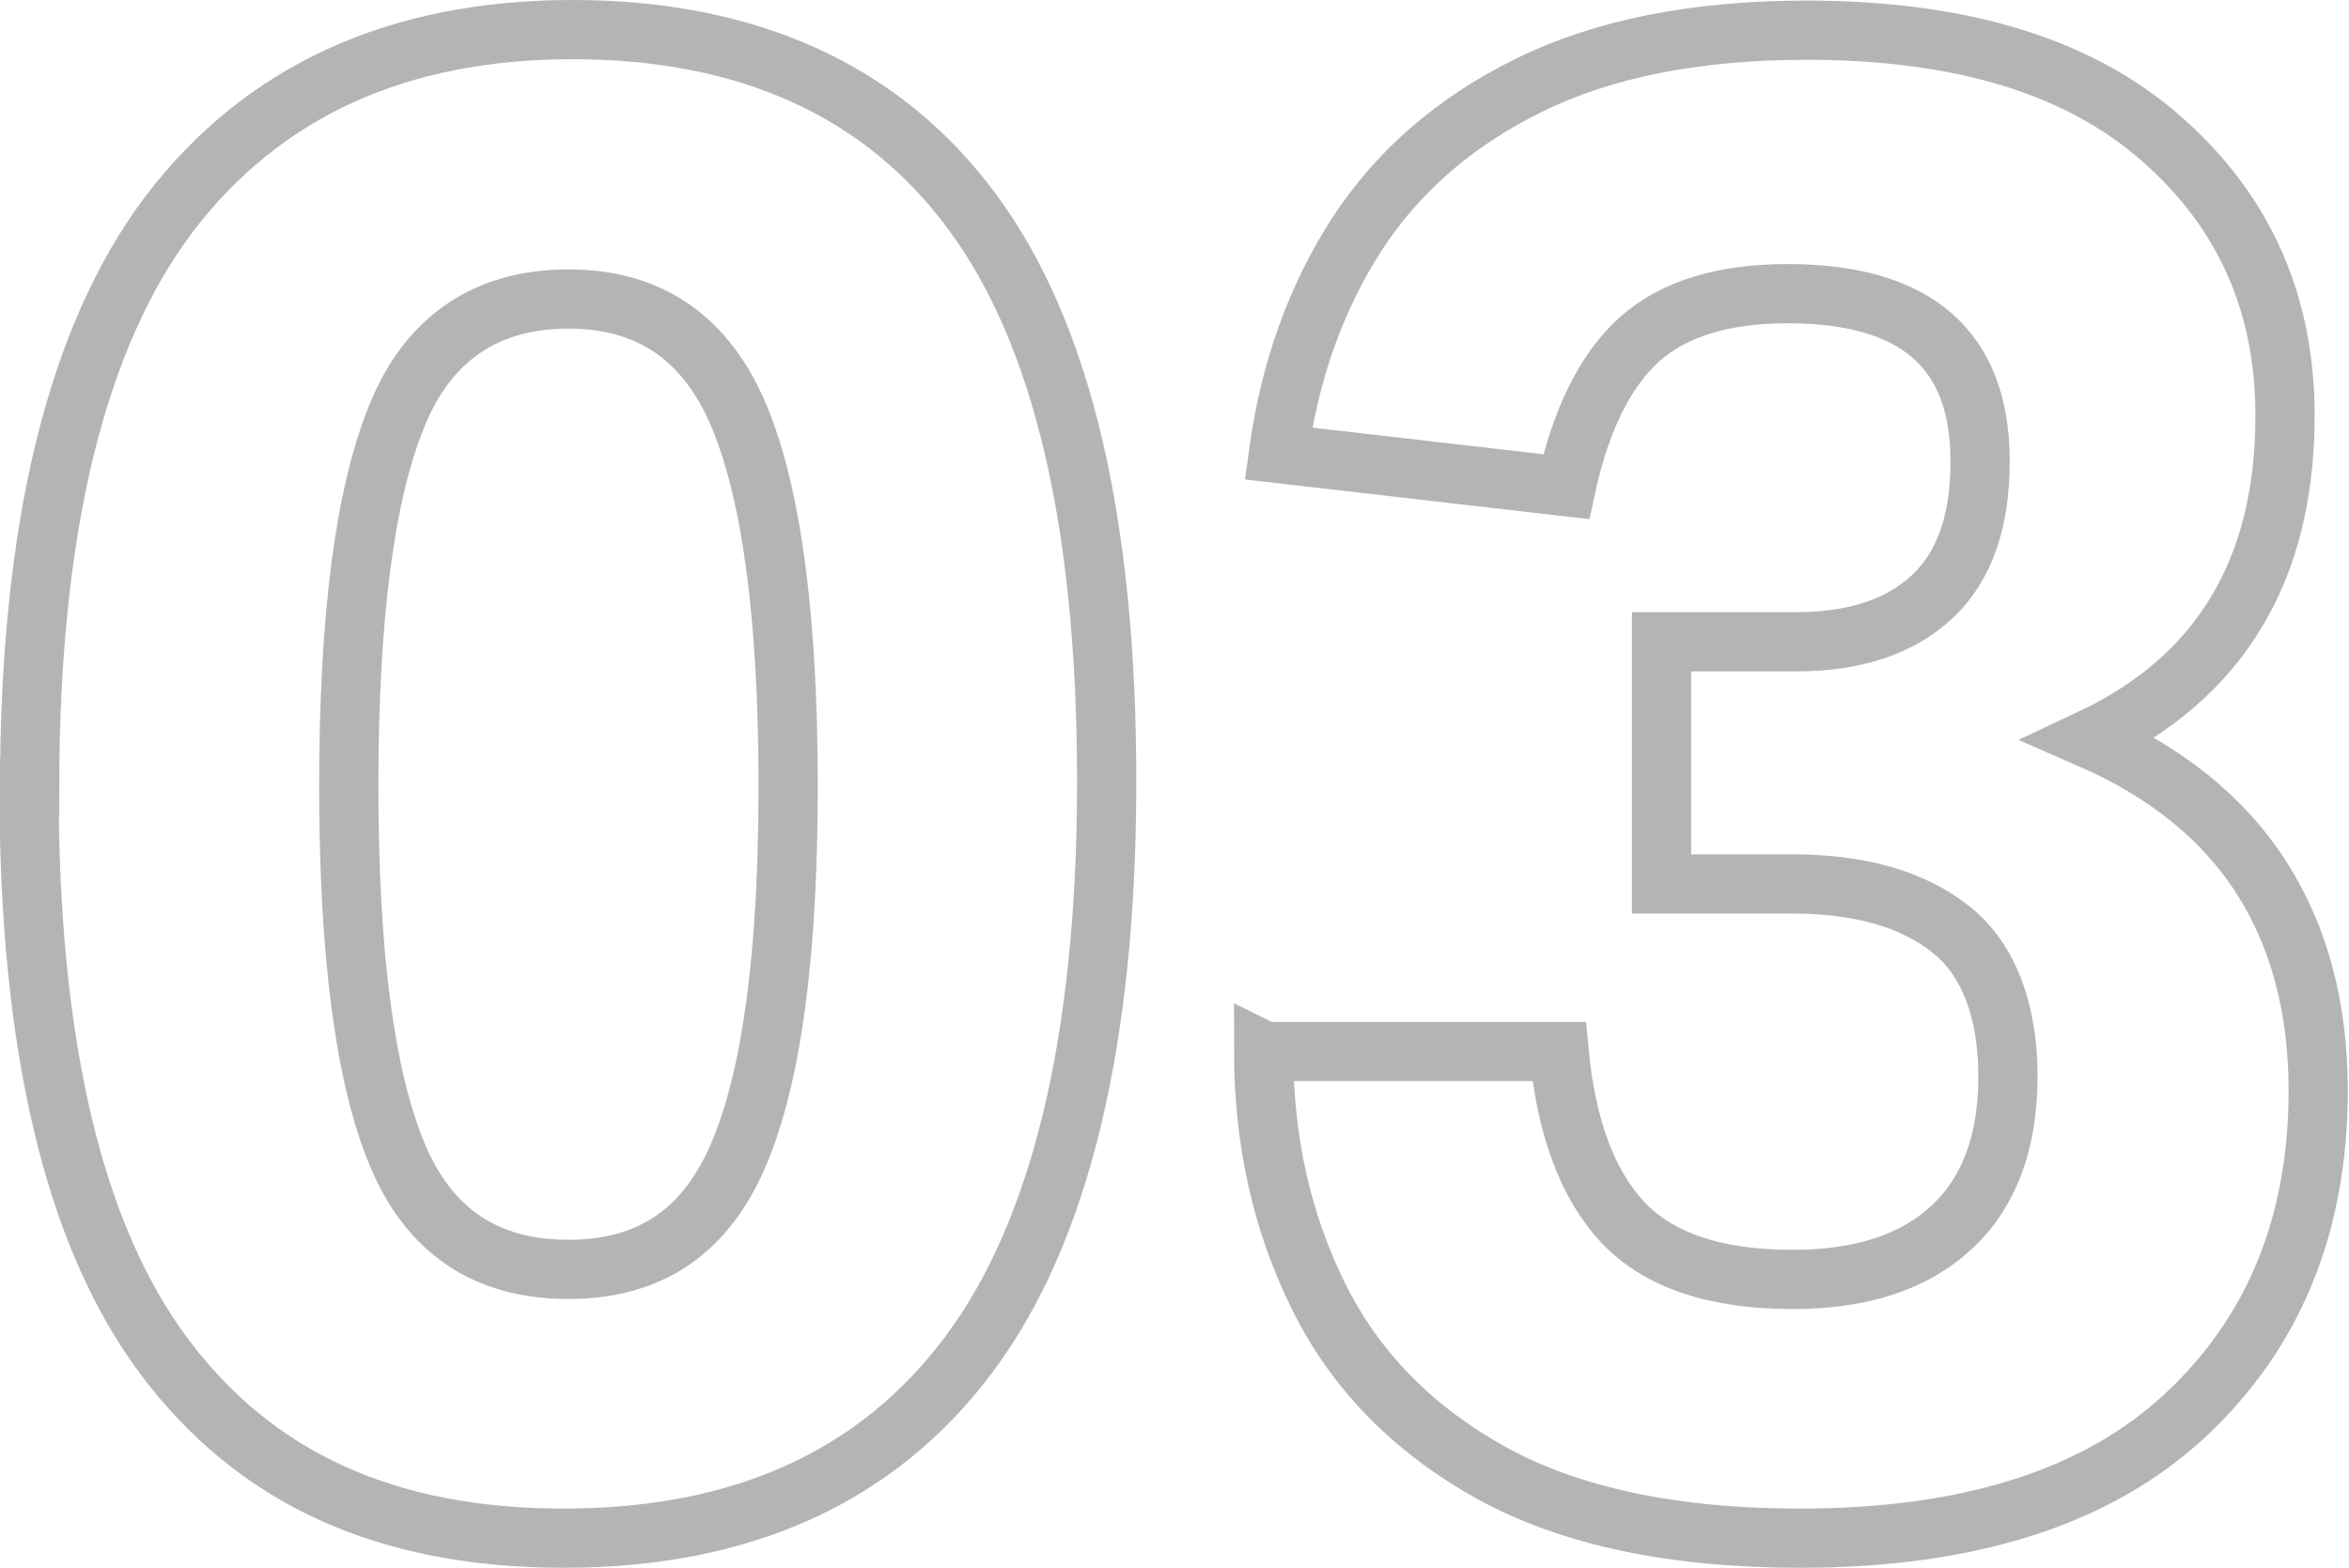
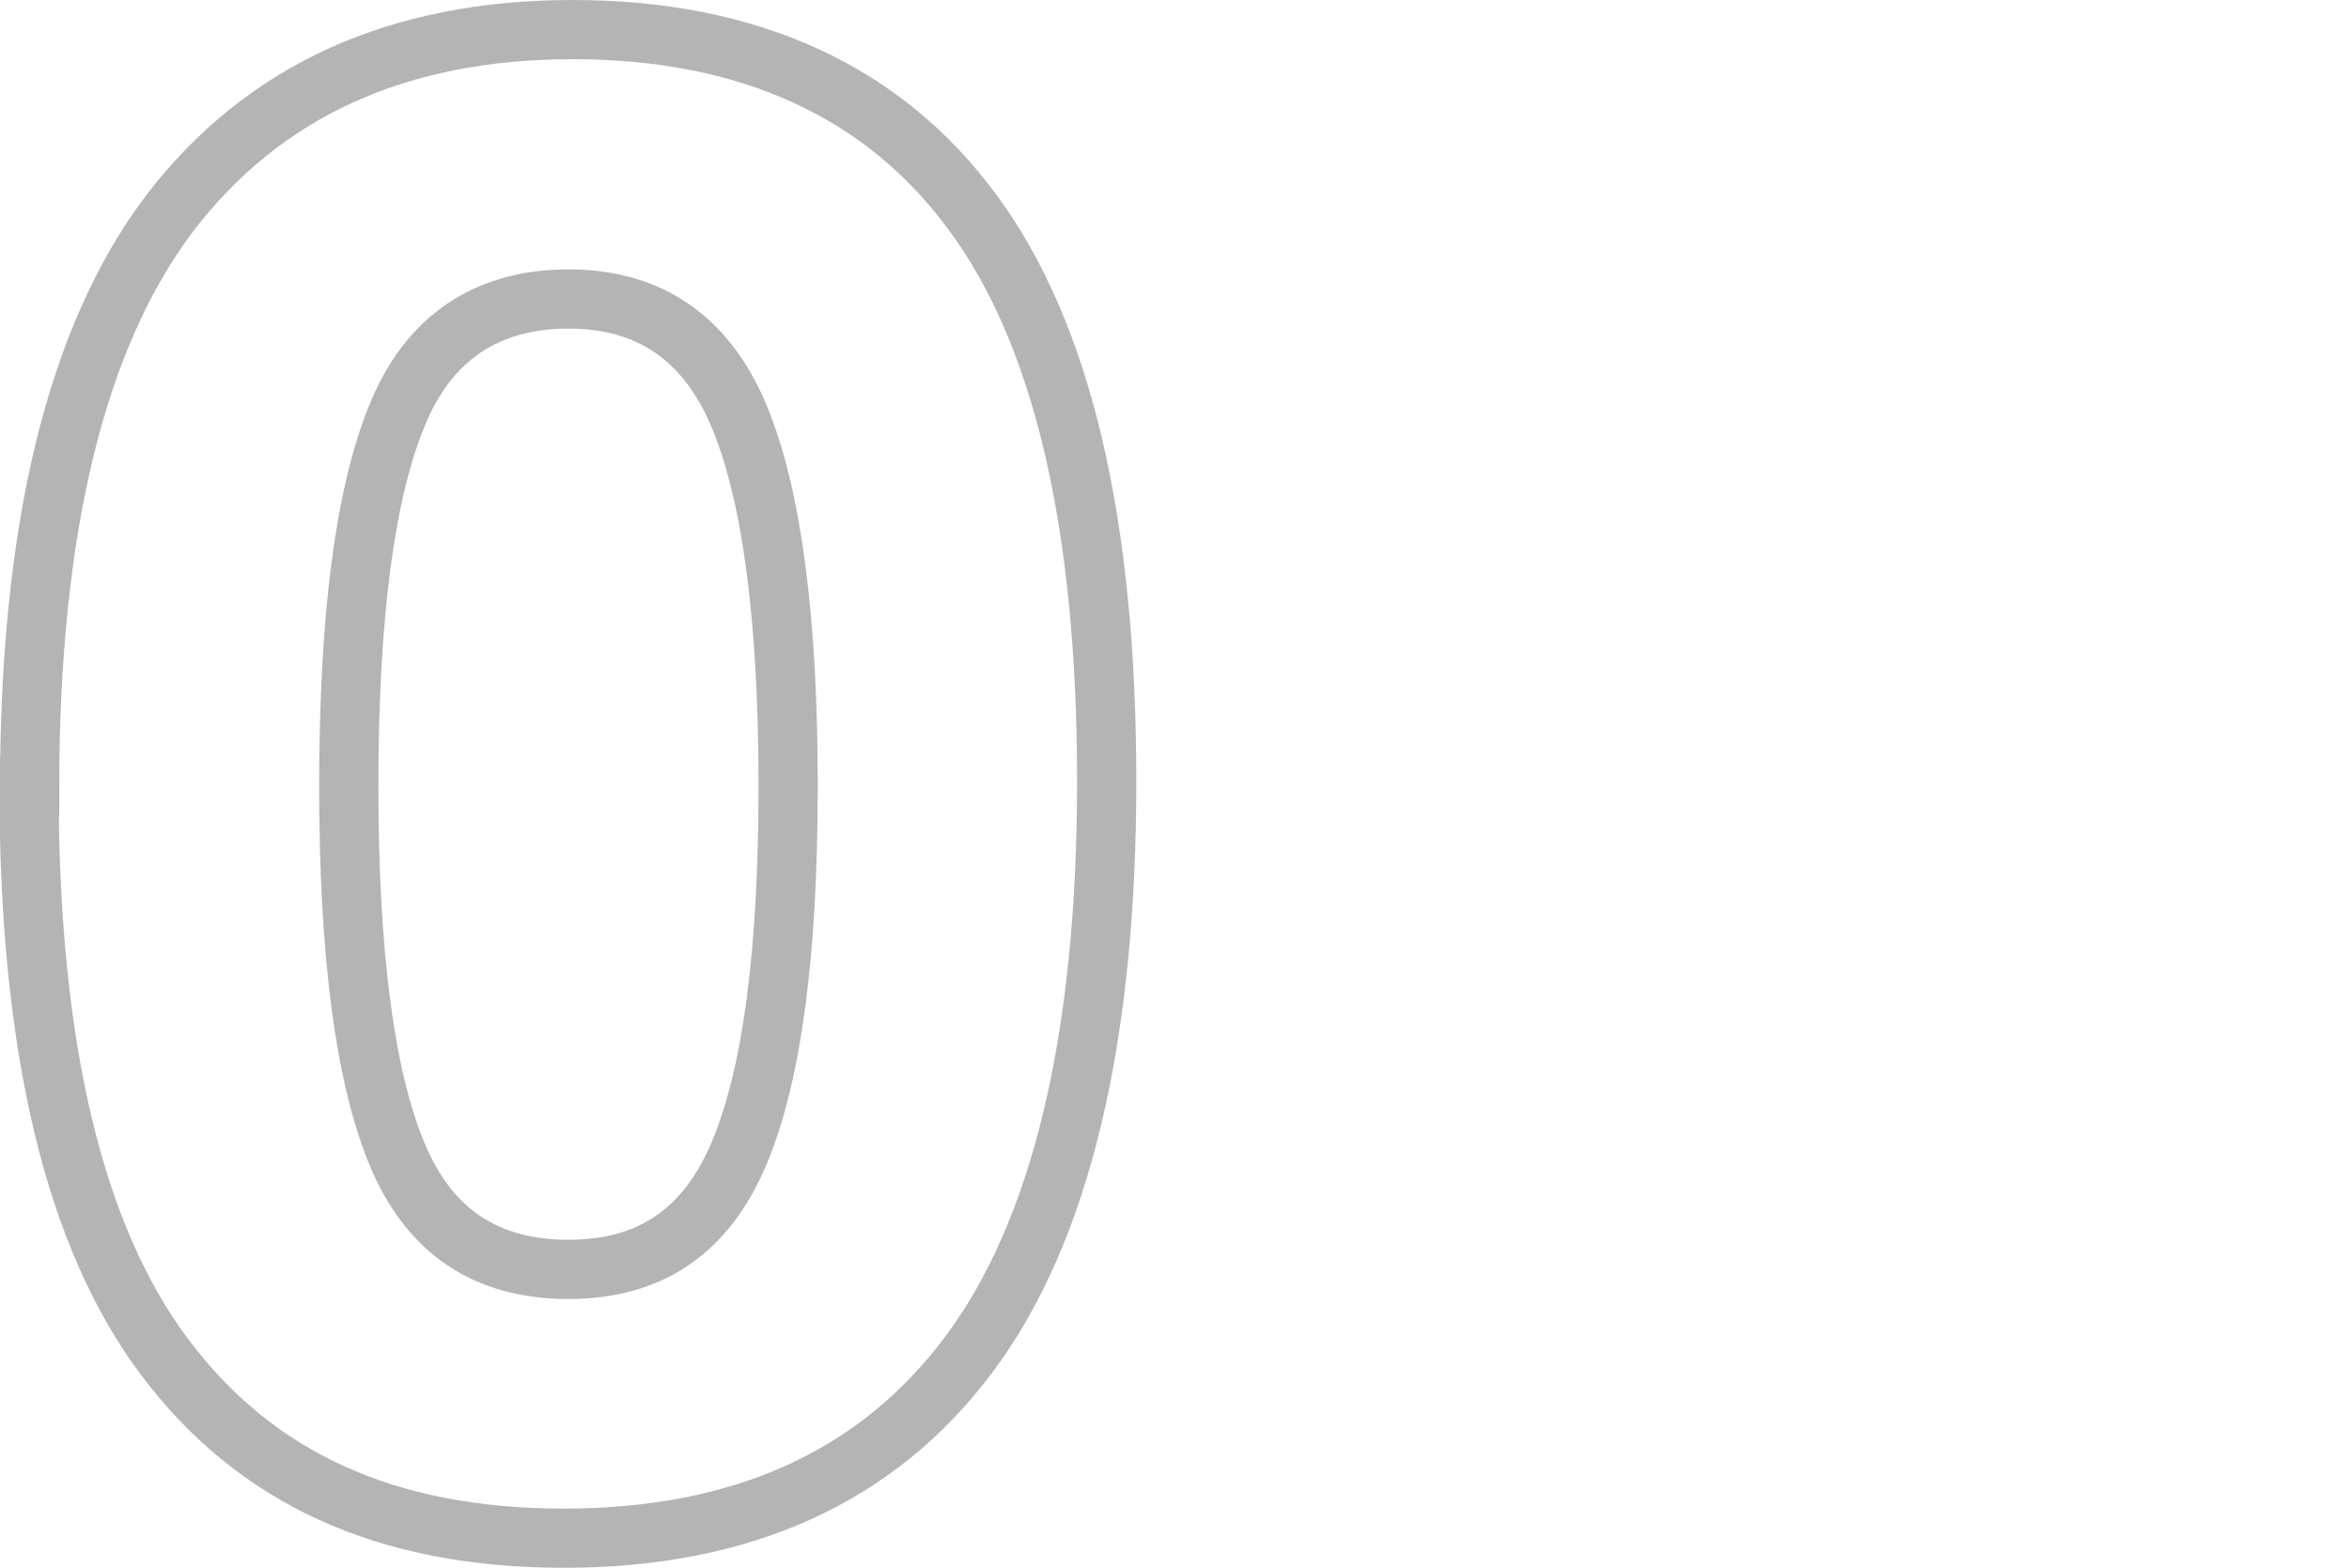
<svg xmlns="http://www.w3.org/2000/svg" id="_レイヤー_2" viewBox="0 0 39.67 26.48">
  <defs>
    <style>.cls-1{fill:none;stroke:#b4b4b5;stroke-miterlimit:10;}</style>
  </defs>
  <g id="_レイヤー_1-2">
    <path class="cls-1" d="M.5,13.31c0-4.39.79-7.62,2.36-9.7C4.44,1.54,6.71.5,9.67.5s5.24,1.03,6.75,3.08c1.52,2.05,2.27,5.26,2.27,9.62s-.78,7.61-2.33,9.68-3.83,3.1-6.84,3.1-5.21-1.02-6.74-3.06c-1.53-2.04-2.29-5.24-2.29-9.61ZM5.89,13.28c0,2.82.27,4.89.81,6.2.54,1.31,1.5,1.96,2.9,1.96s2.34-.66,2.89-1.98c.55-1.32.82-3.38.82-6.18s-.27-4.9-.82-6.23c-.55-1.33-1.51-2-2.89-2s-2.37.66-2.9,1.98c-.54,1.32-.81,3.4-.81,6.25Z" />
-     <path class="cls-1" d="M21.36,17.76h4.97c.12,1.28.48,2.25,1.08,2.89.61.64,1.56.96,2.87.96,1.17,0,2.06-.3,2.69-.89s.94-1.44.94-2.54-.32-1.97-.96-2.48c-.64-.51-1.53-.77-2.68-.77h-2.21v-4.09h2.27c1,0,1.77-.26,2.31-.77.54-.51.8-1.27.8-2.28,0-1.89-1.08-2.83-3.25-2.83-1.1,0-1.93.26-2.5.77-.57.51-.99,1.34-1.24,2.49l-4.86-.56c.19-1.38.62-2.6,1.31-3.68.69-1.07,1.66-1.92,2.92-2.54,1.26-.62,2.82-.93,4.69-.93,2.61,0,4.61.61,6,1.84,1.39,1.22,2.08,2.78,2.08,4.67,0,2.61-1.1,4.43-3.29,5.46,1.28.56,2.25,1.34,2.89,2.34.64,1,.96,2.2.96,3.6,0,2.26-.75,4.09-2.24,5.48-1.49,1.39-3.66,2.08-6.51,2.08-2.15,0-3.88-.37-5.21-1.1-1.33-.74-2.3-1.73-2.92-2.98-.62-1.25-.93-2.63-.93-4.15Z" />
  </g>
</svg>